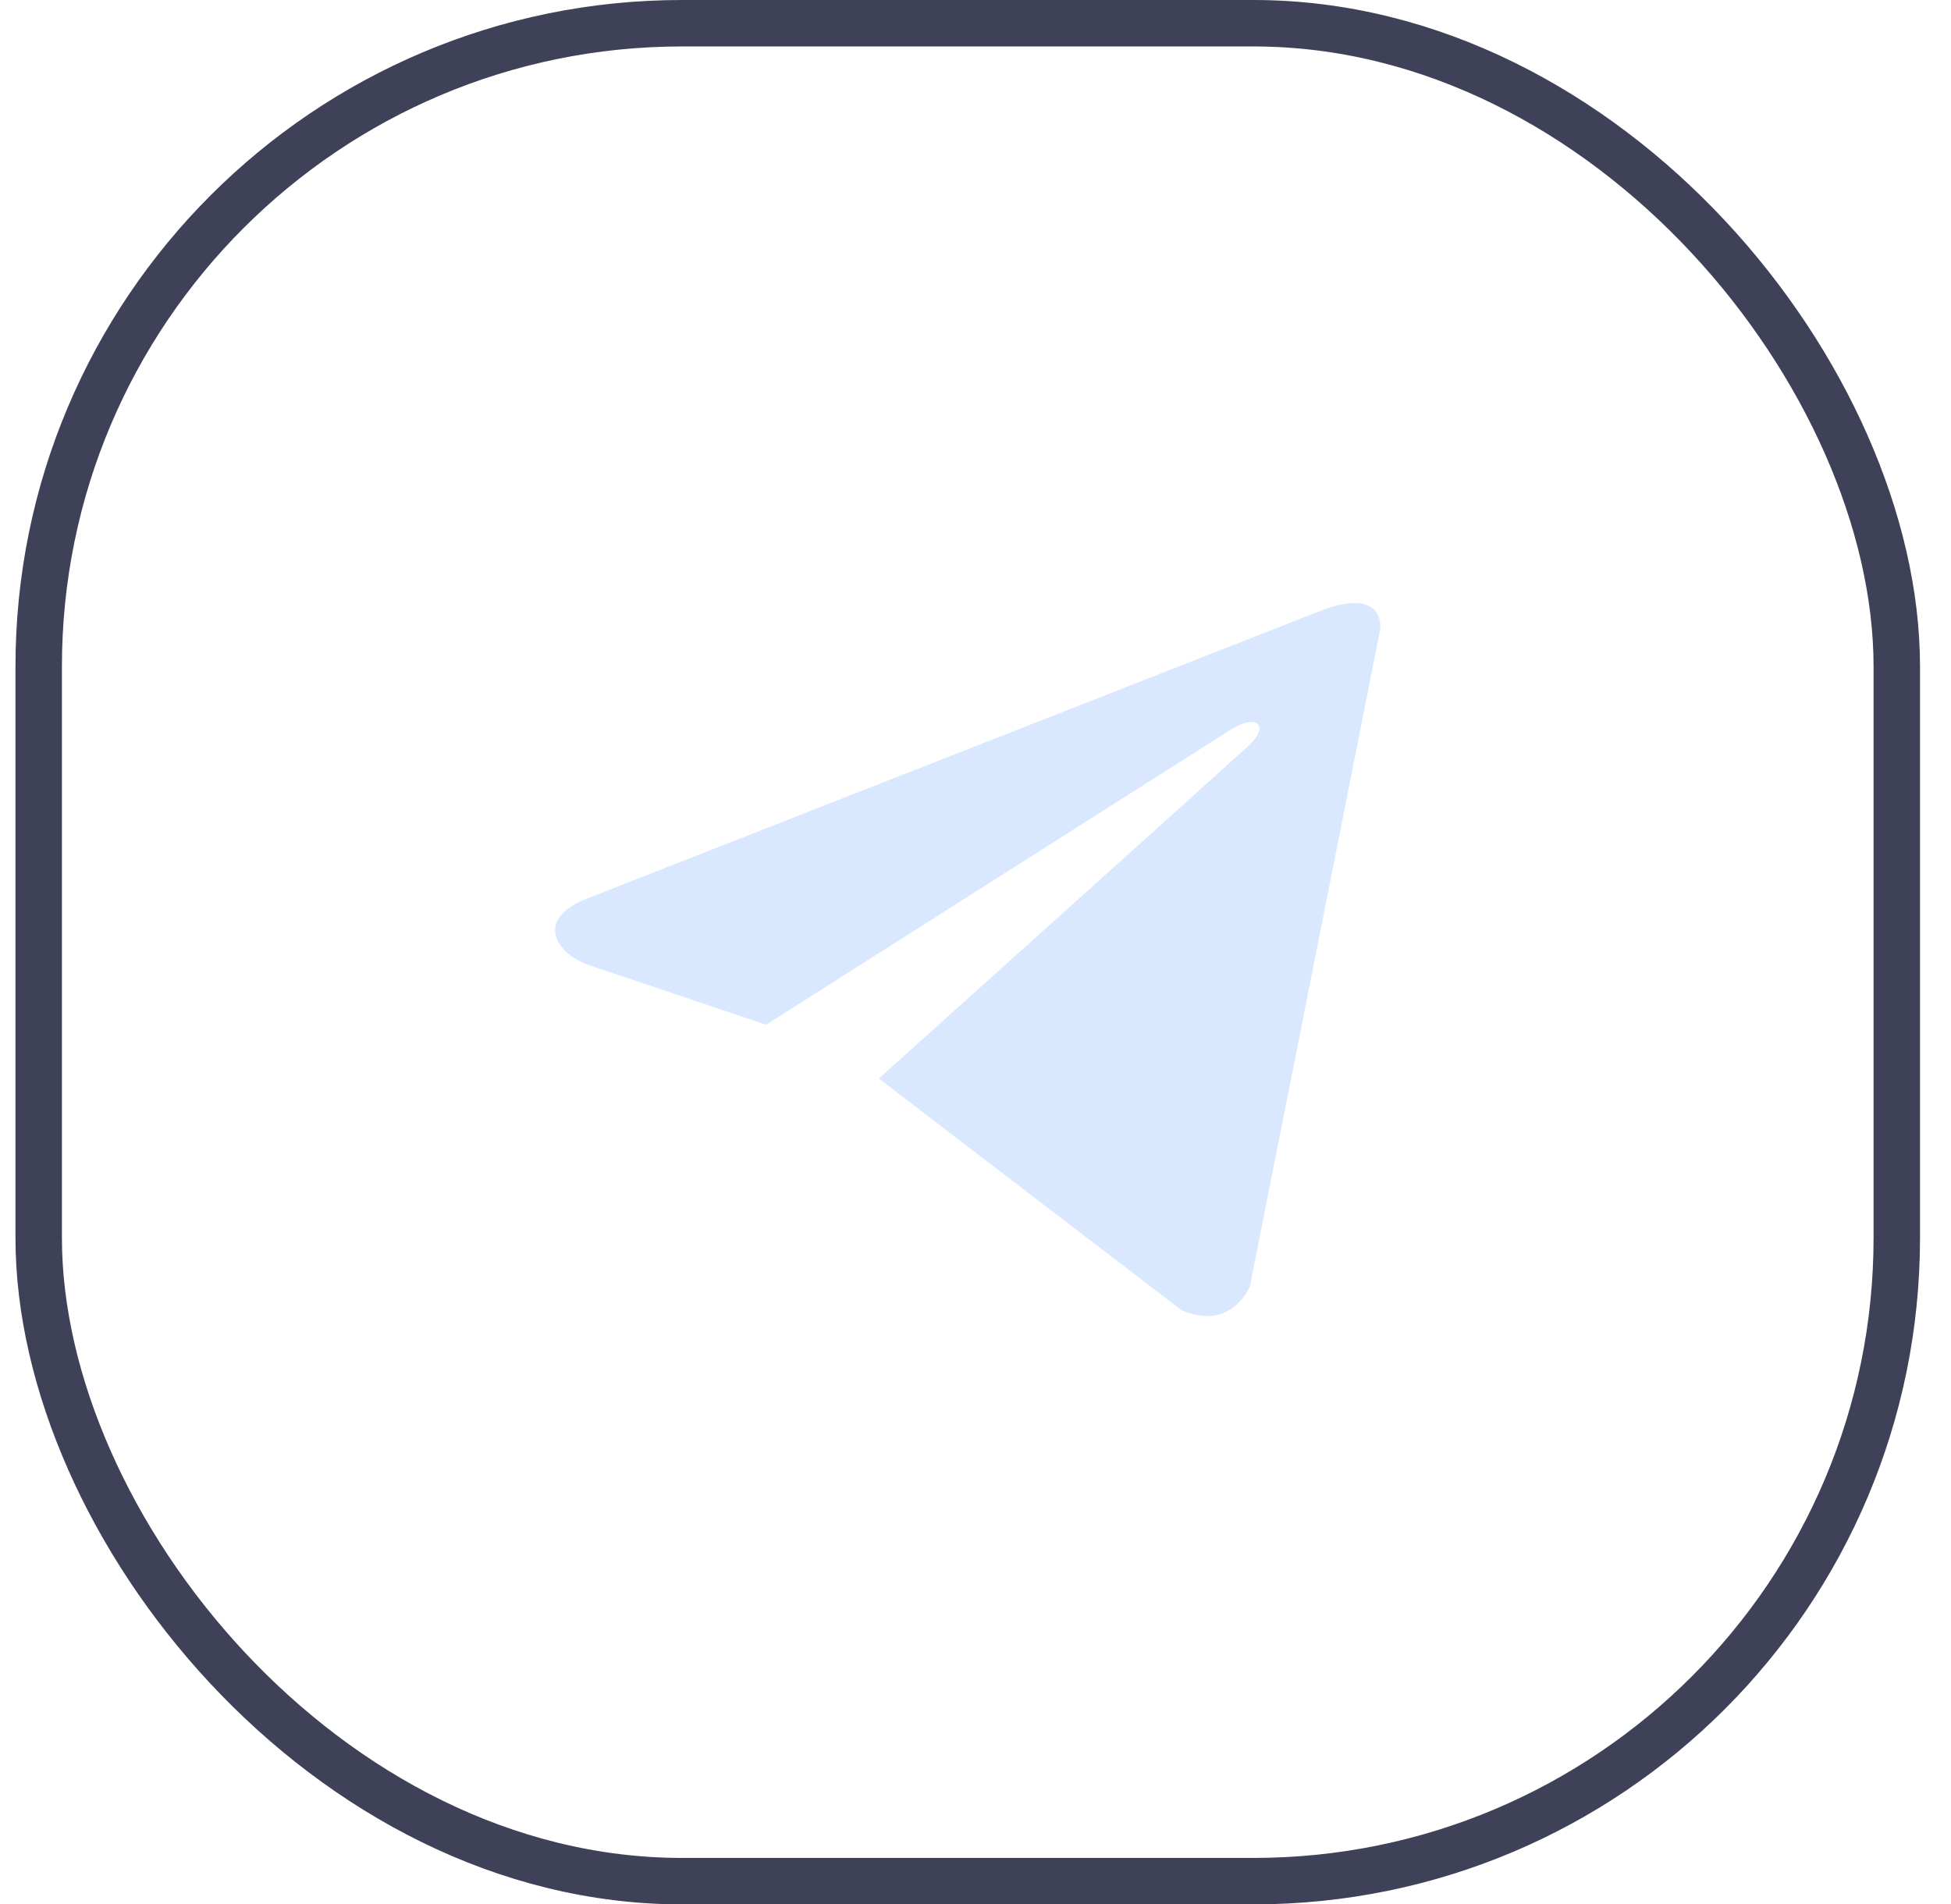
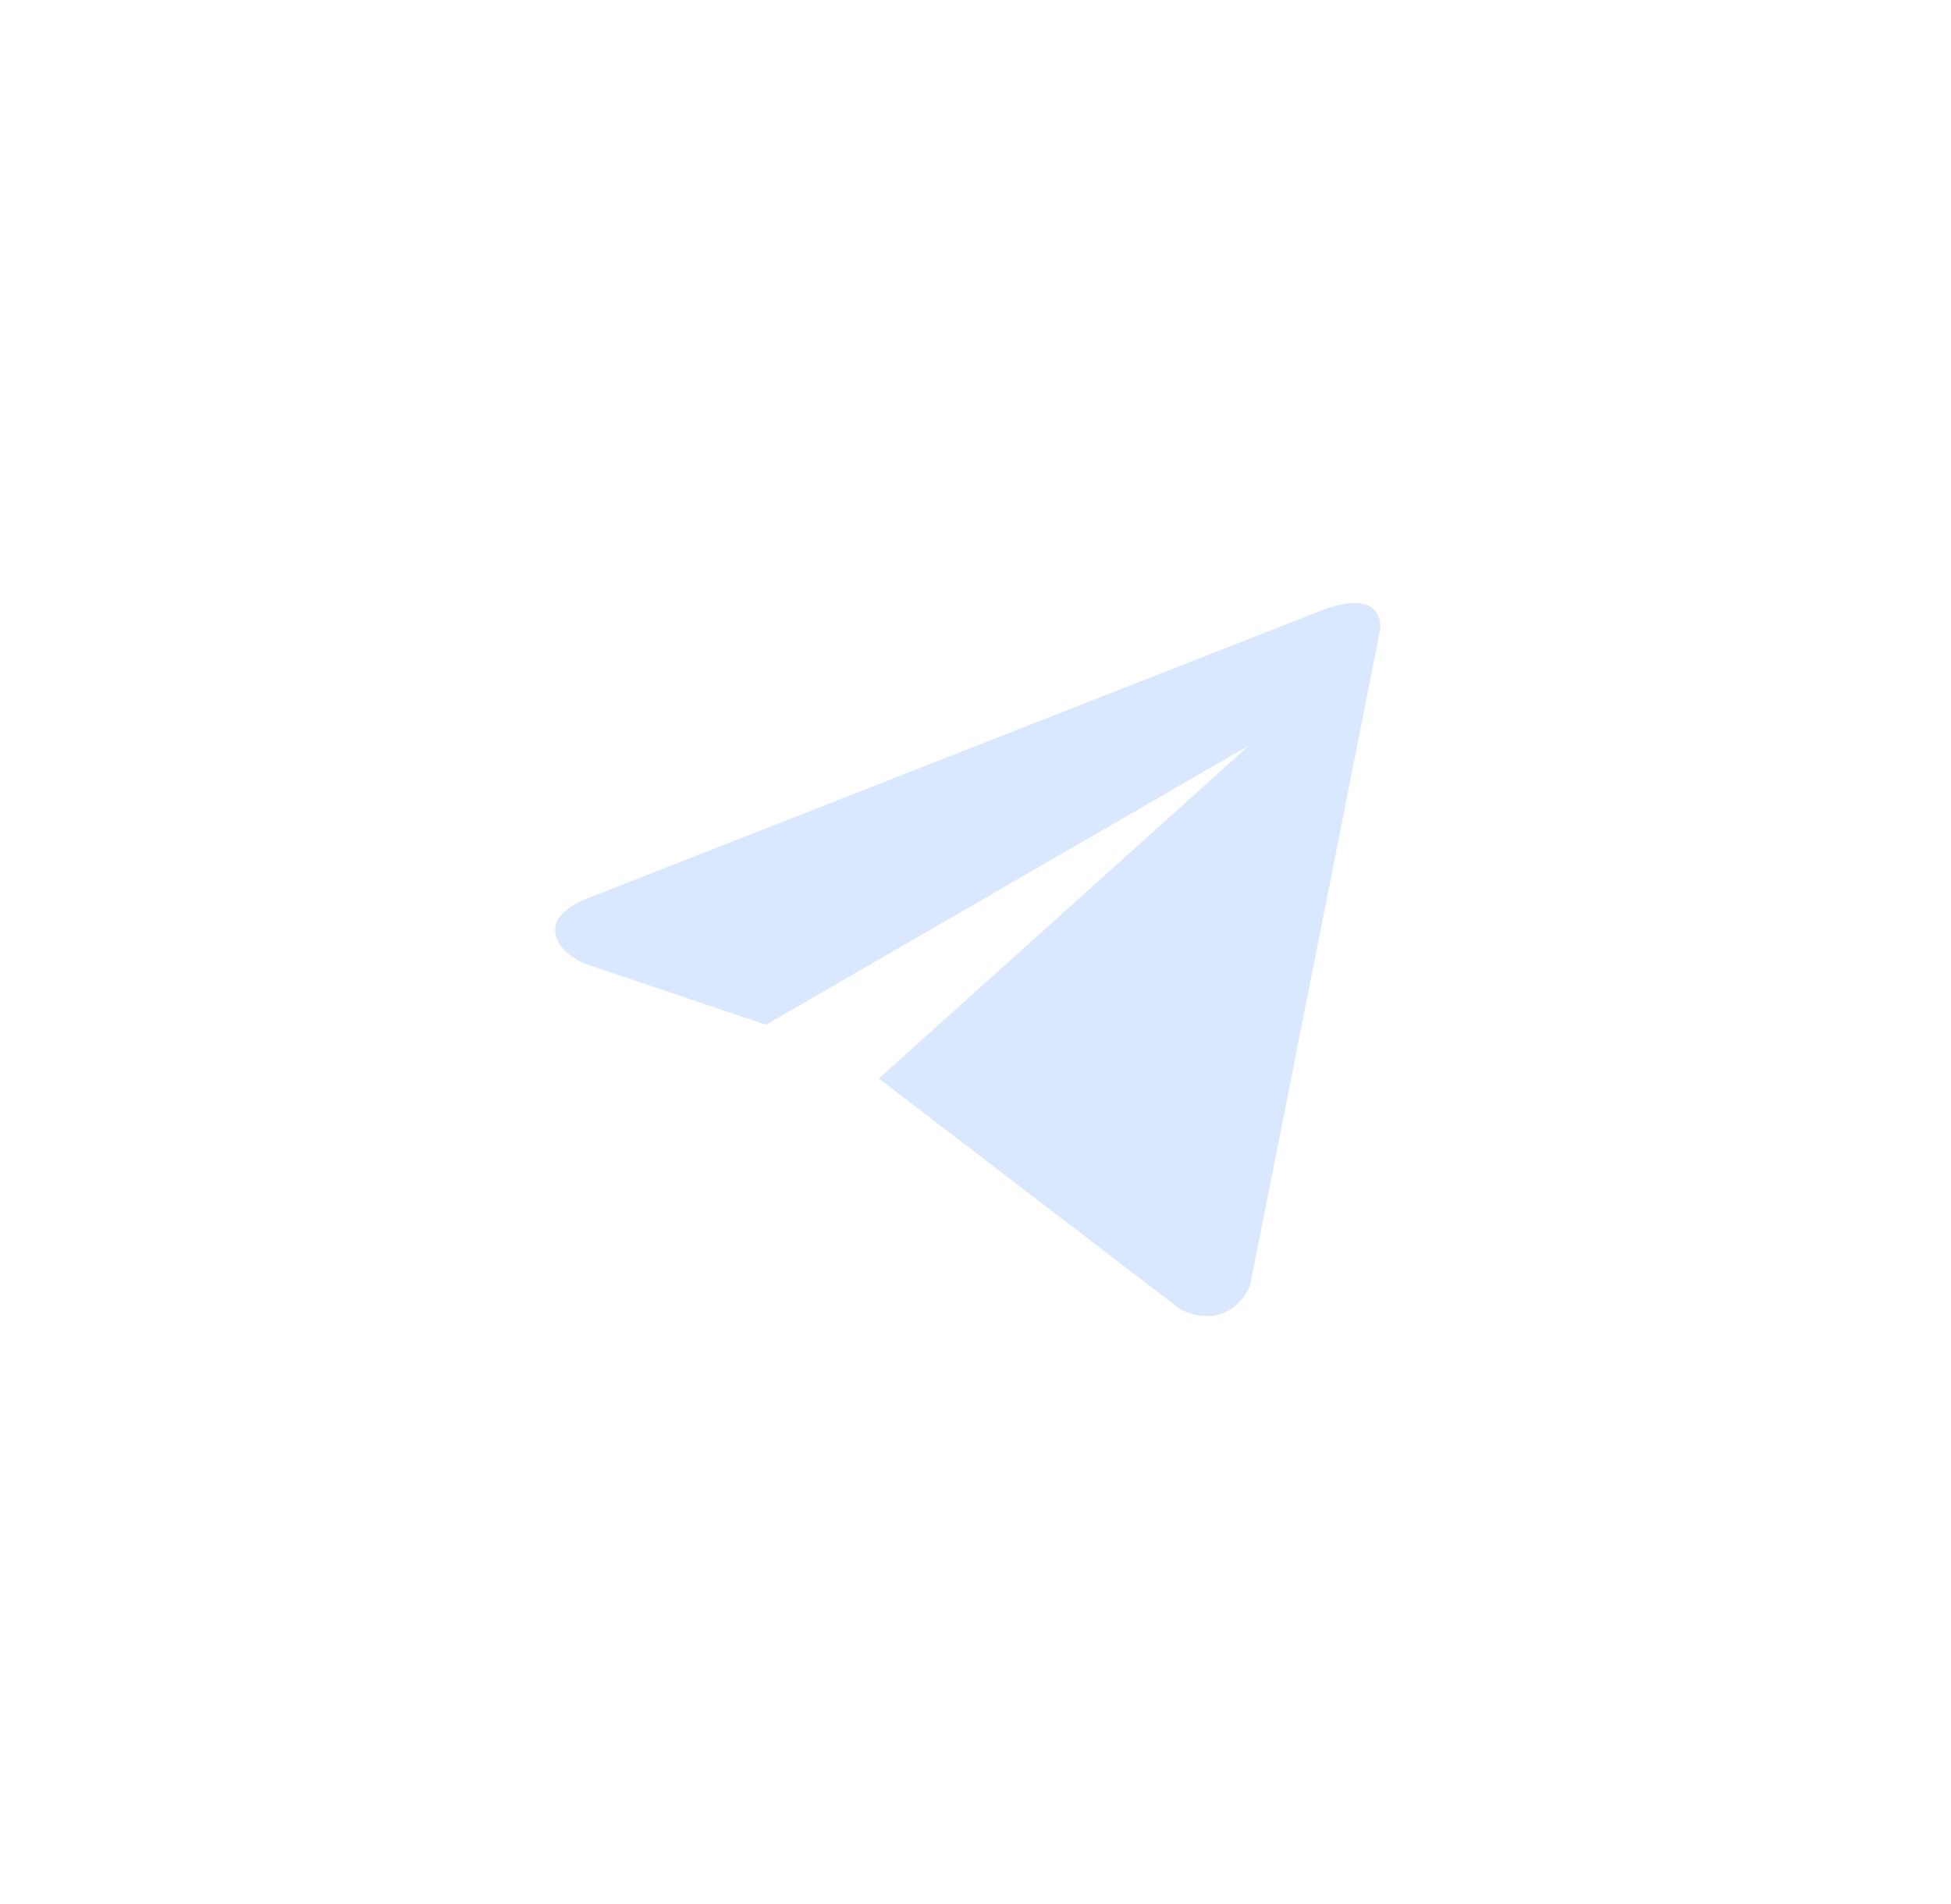
<svg xmlns="http://www.w3.org/2000/svg" width="42" height="41" viewBox="0 0 42 41" fill="none">
-   <rect x="0.833" y="0.5" width="40" height="40" rx="13.85" stroke="#3E4157" />
-   <path d="M29.717 13.527L26.907 27.695C26.907 27.695 26.514 28.677 25.433 28.206L18.919 23.22C19.795 22.433 26.587 16.327 26.884 16.05C27.343 15.622 27.058 15.367 26.524 15.691L16.492 22.062L12.621 20.759C12.621 20.759 12.012 20.543 11.954 20.071C11.895 19.599 12.641 19.344 12.641 19.344L28.42 13.154C28.42 13.154 29.717 12.584 29.717 13.527V13.527Z" fill="#D9E8FF" />
+   <path d="M29.717 13.527L26.907 27.695C26.907 27.695 26.514 28.677 25.433 28.206L18.919 23.22C19.795 22.433 26.587 16.327 26.884 16.05L16.492 22.062L12.621 20.759C12.621 20.759 12.012 20.543 11.954 20.071C11.895 19.599 12.641 19.344 12.641 19.344L28.42 13.154C28.42 13.154 29.717 12.584 29.717 13.527V13.527Z" fill="#D9E8FF" />
</svg>